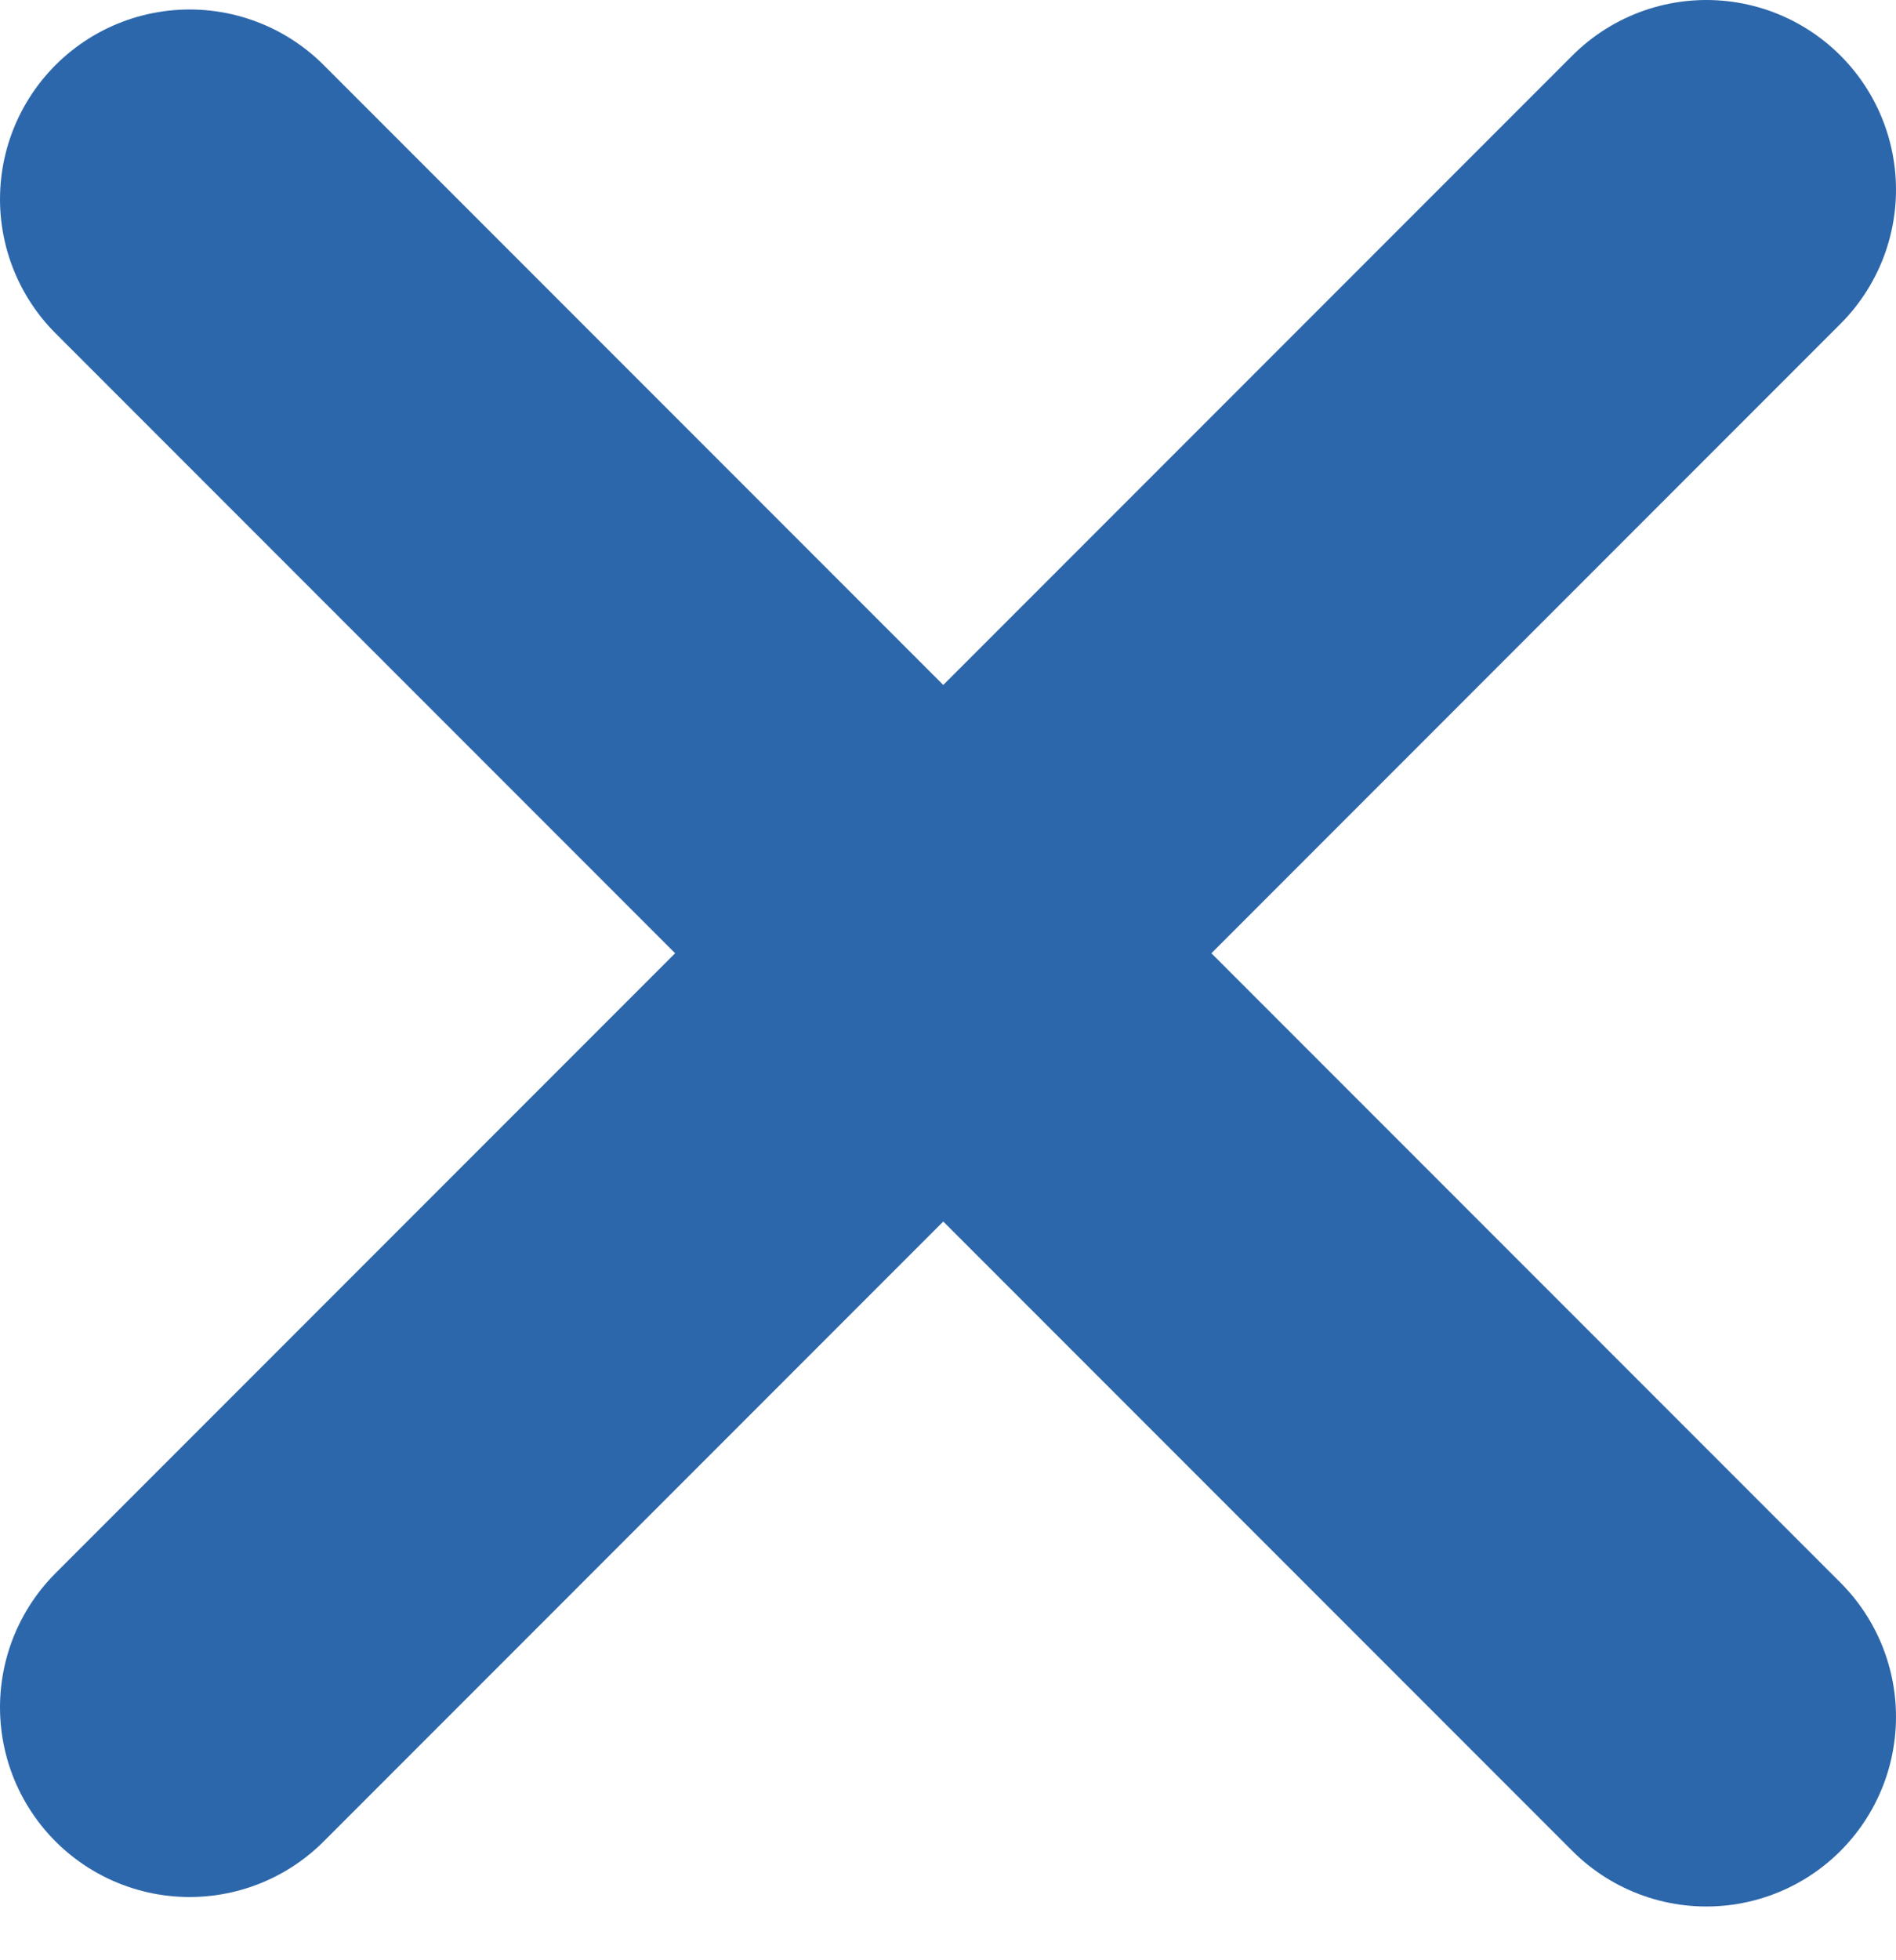
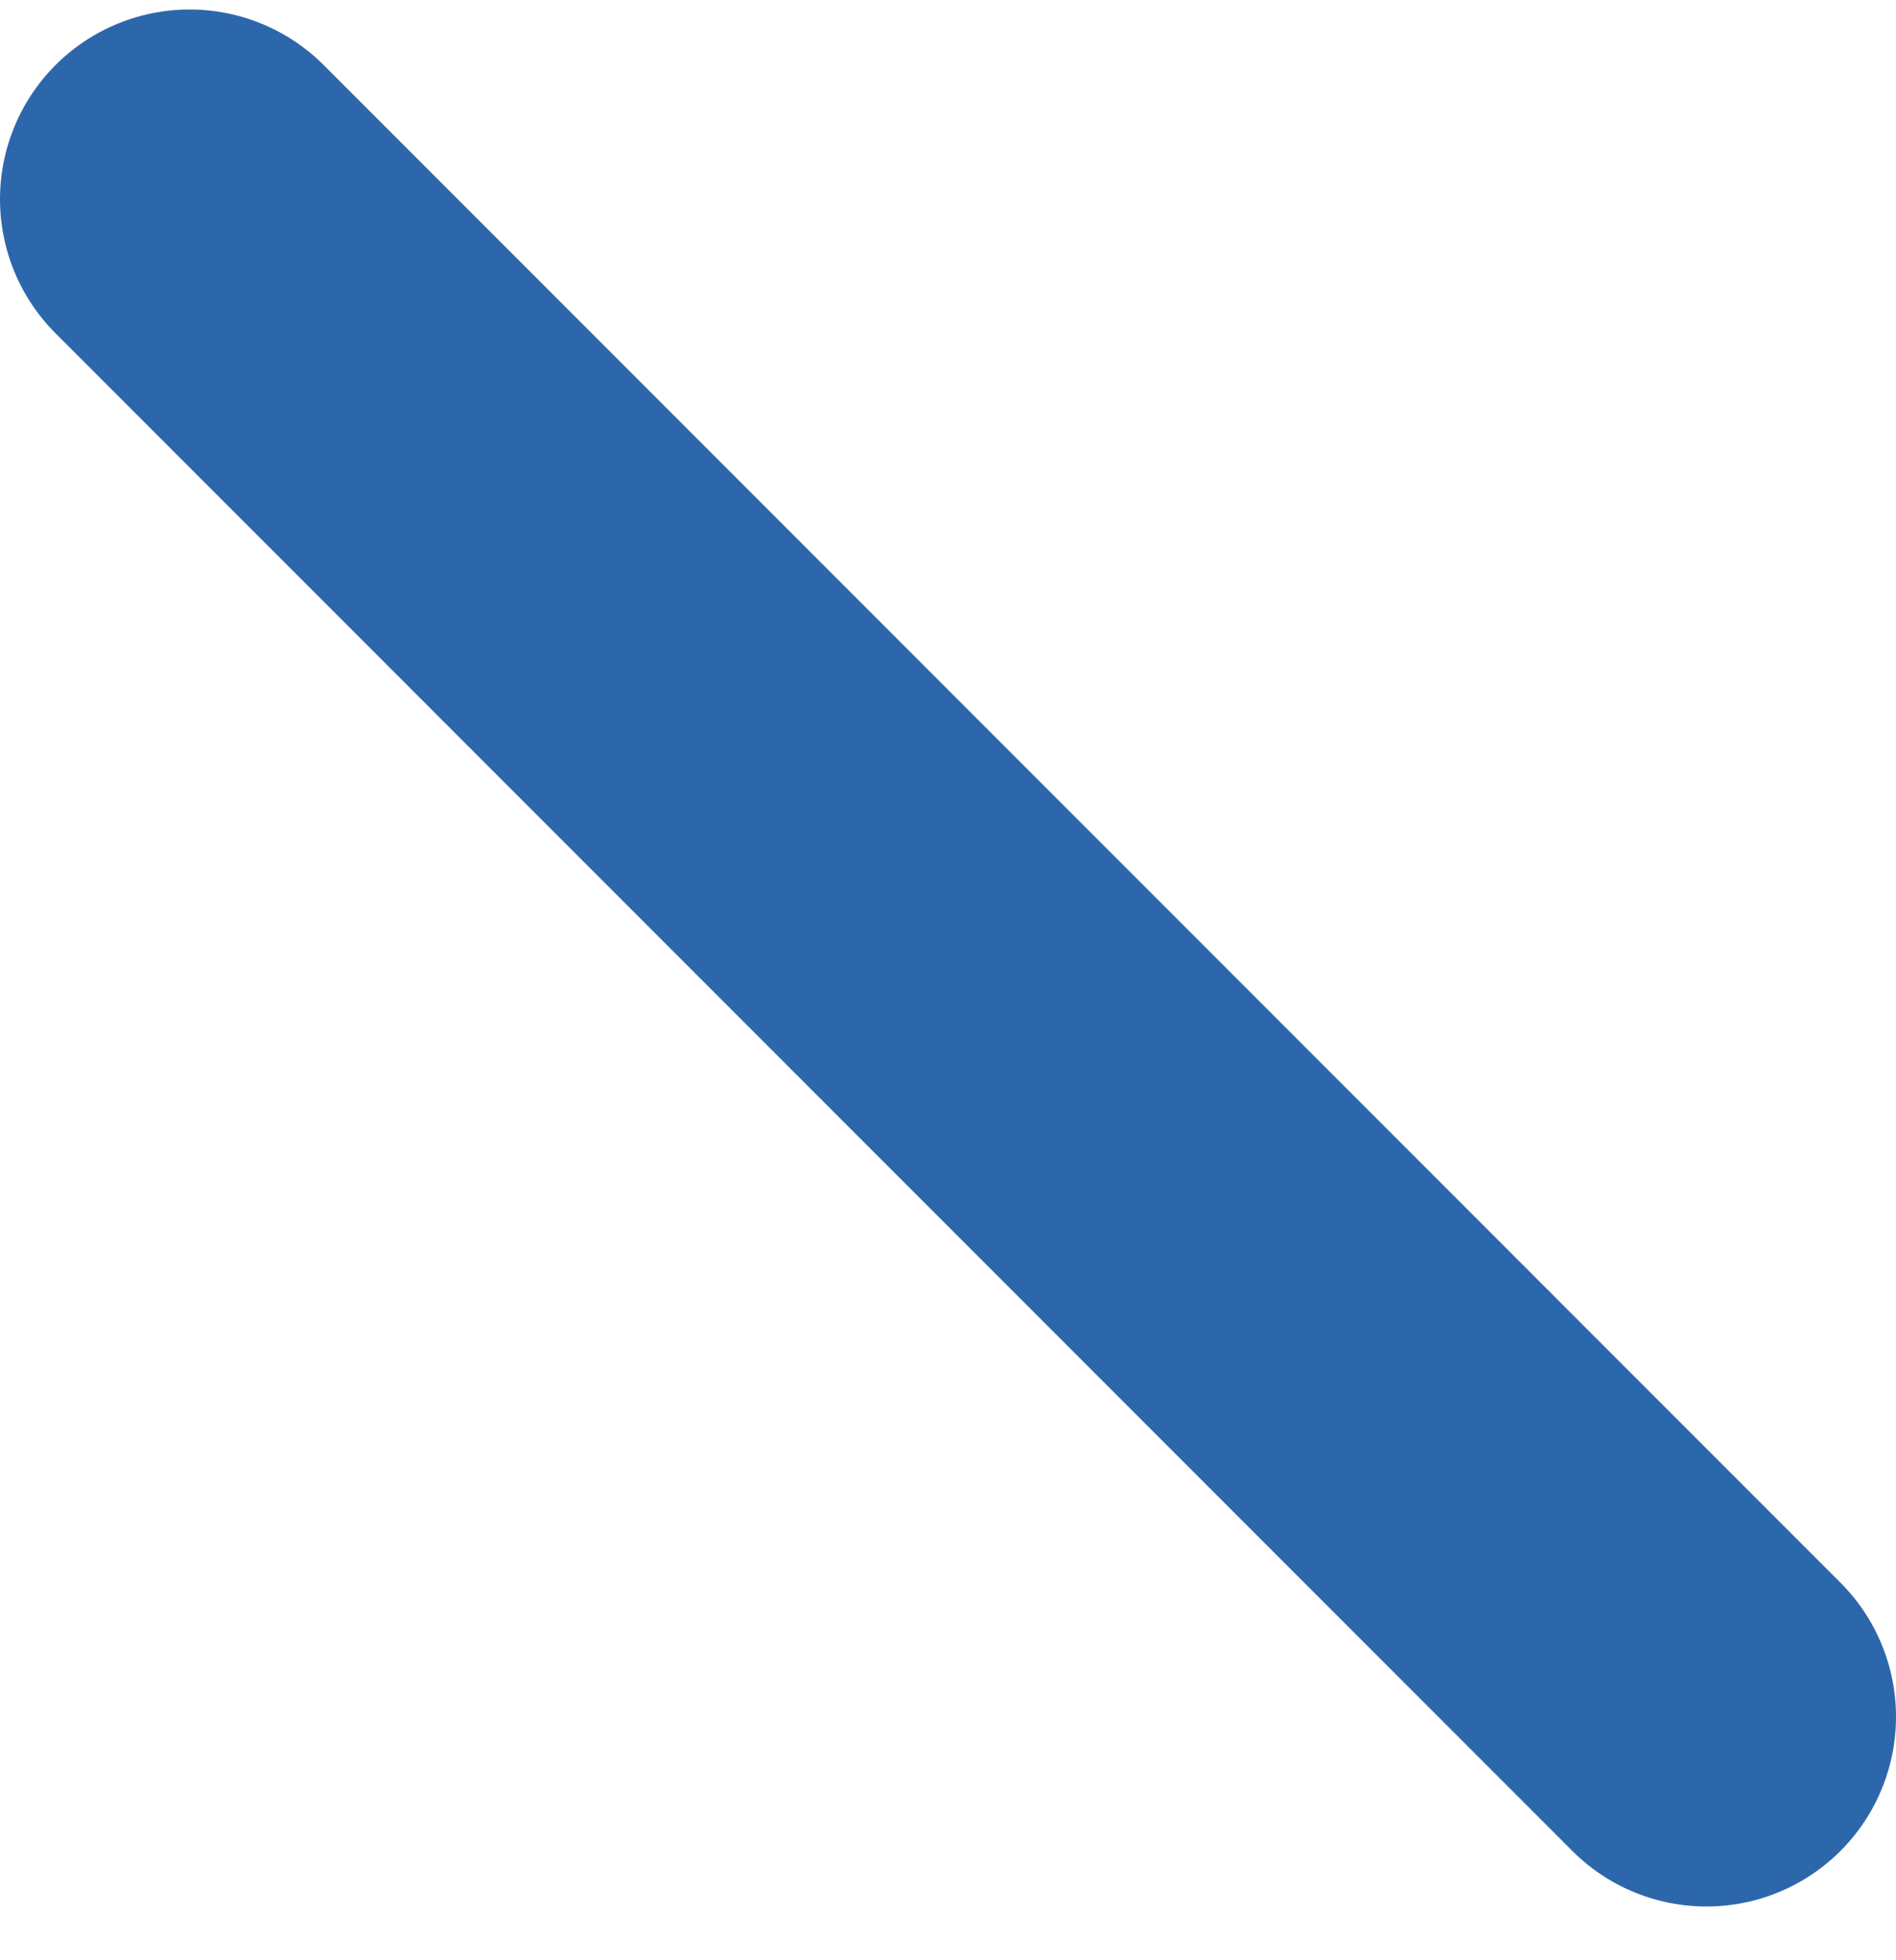
<svg xmlns="http://www.w3.org/2000/svg" width="30" height="31" viewBox="0 0 30 31" fill="none">
-   <path d="M3 27L27 3" stroke="#2D67AB" stroke-width="6" stroke-linecap="round" />
  <path d="M3 3.15L27 27.15" stroke="#2D67AB" stroke-width="6" stroke-linecap="round" />
</svg>